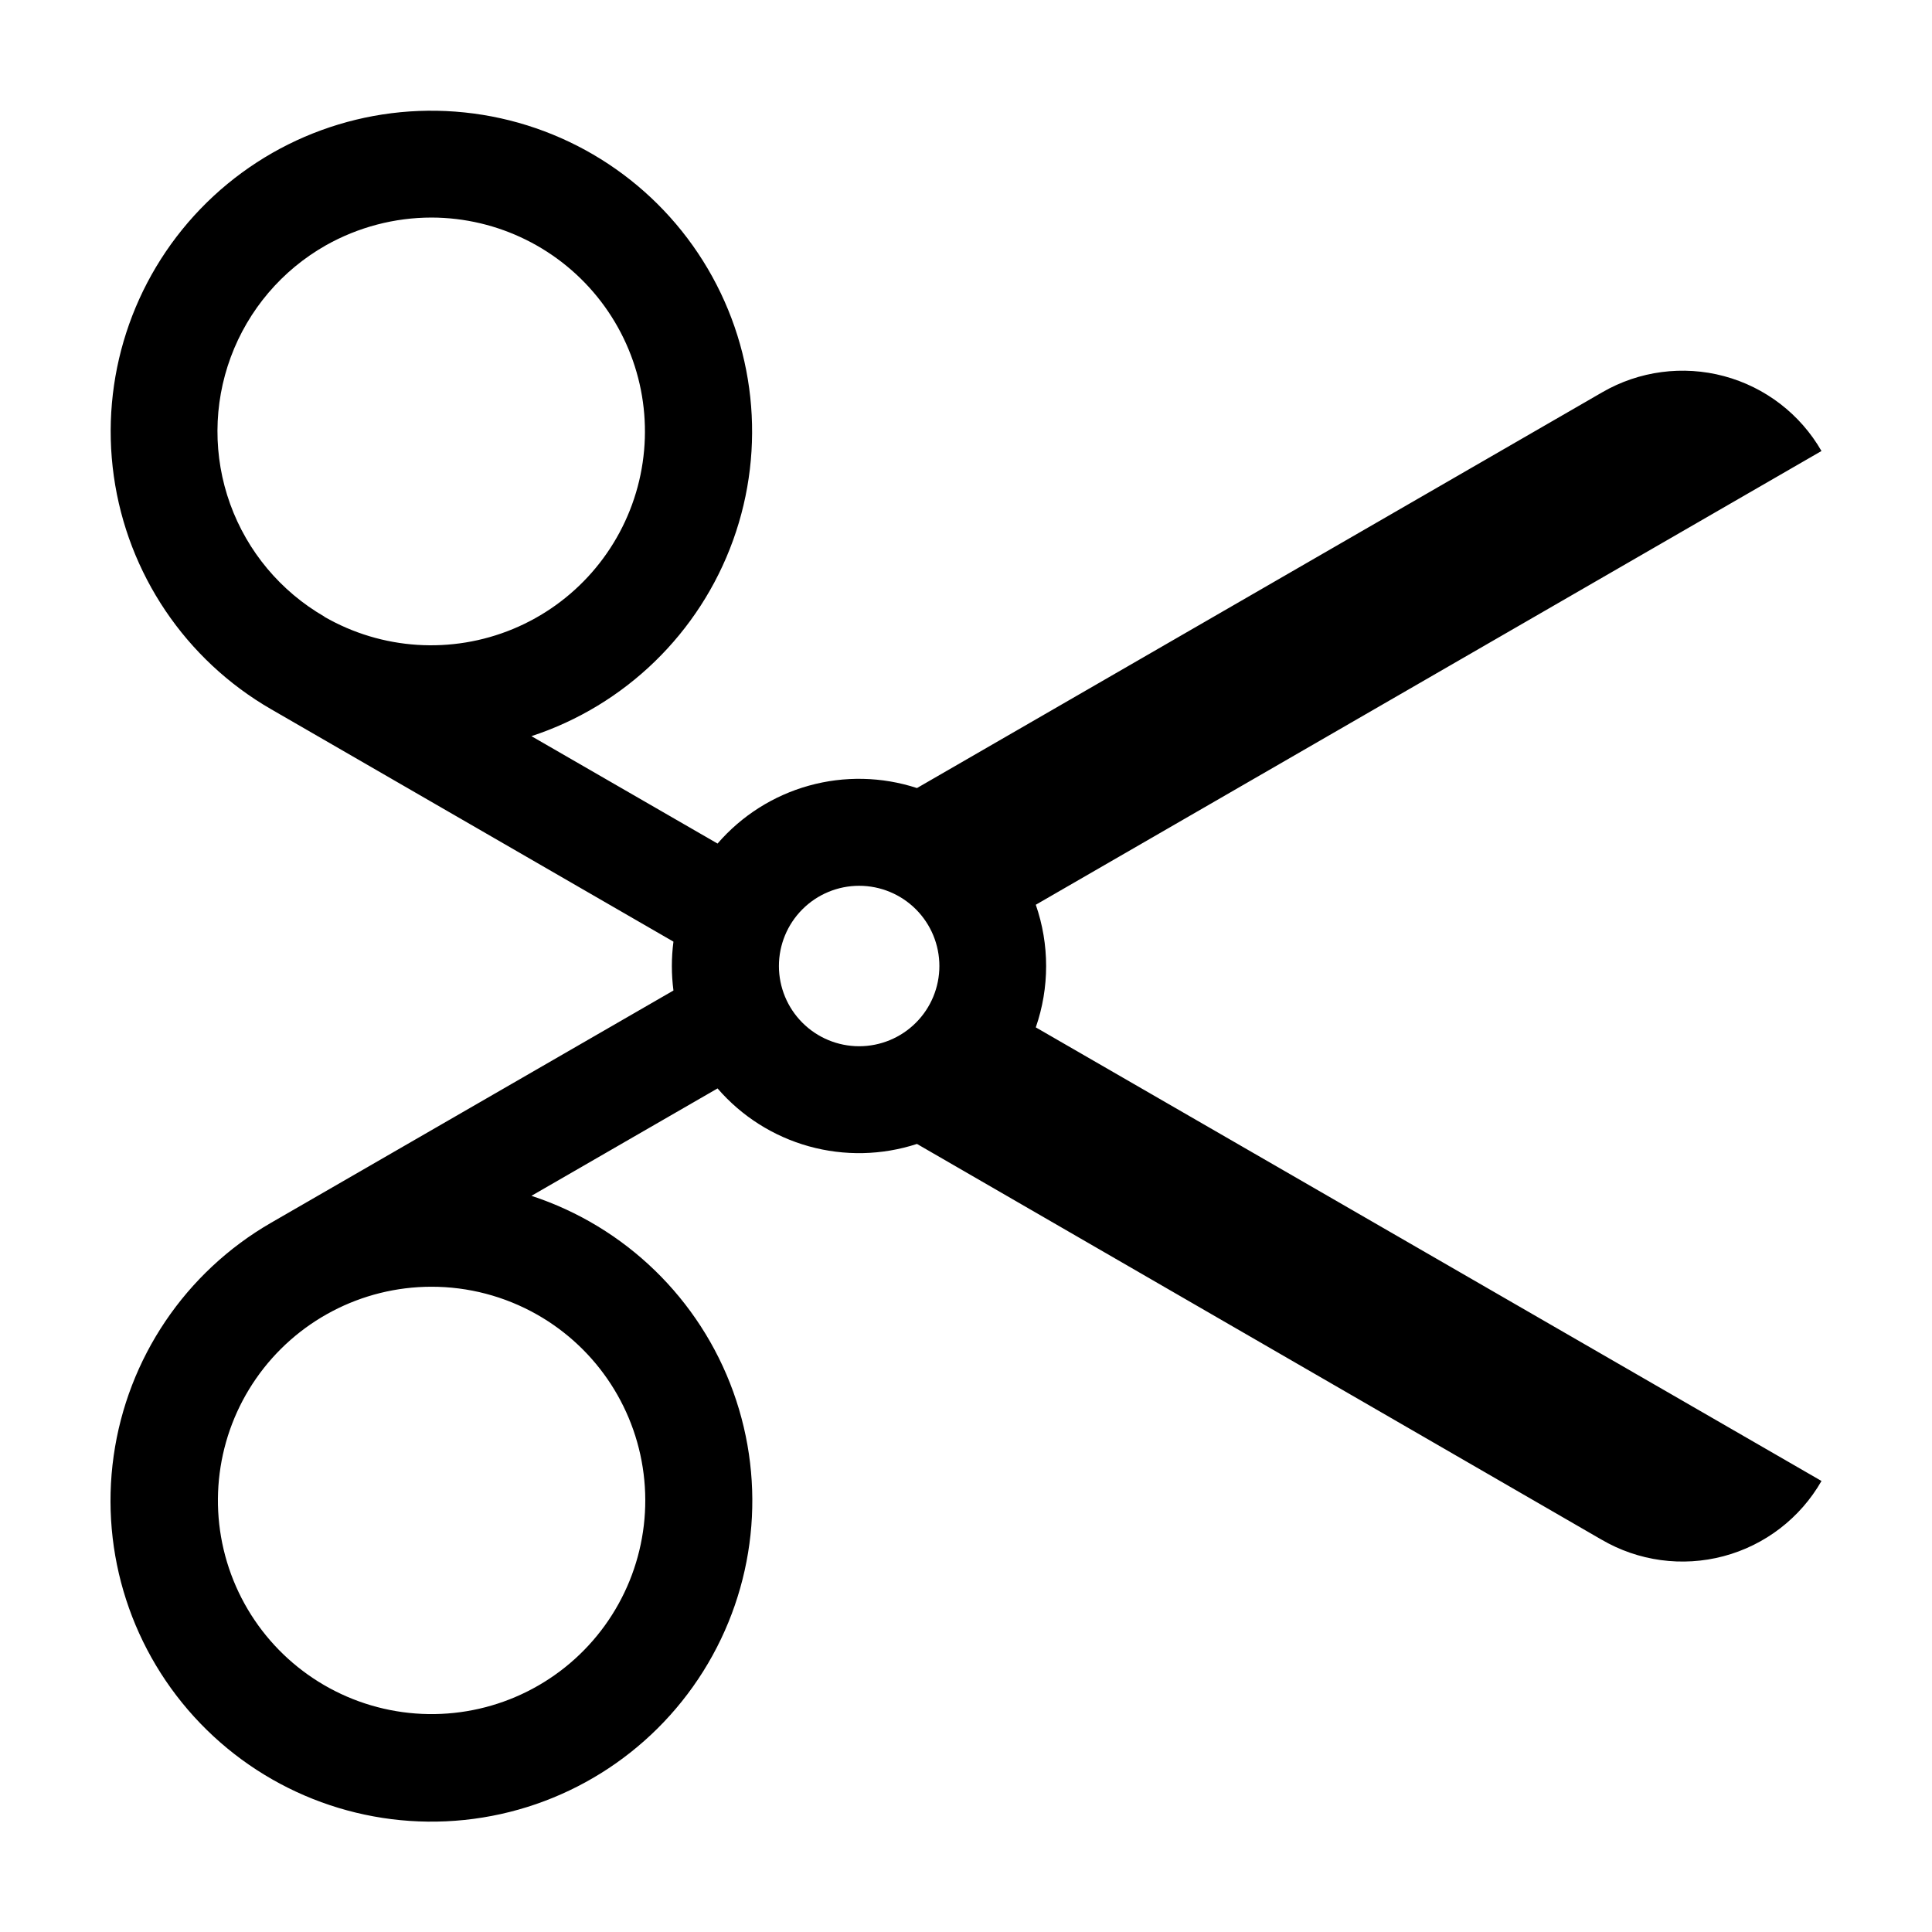
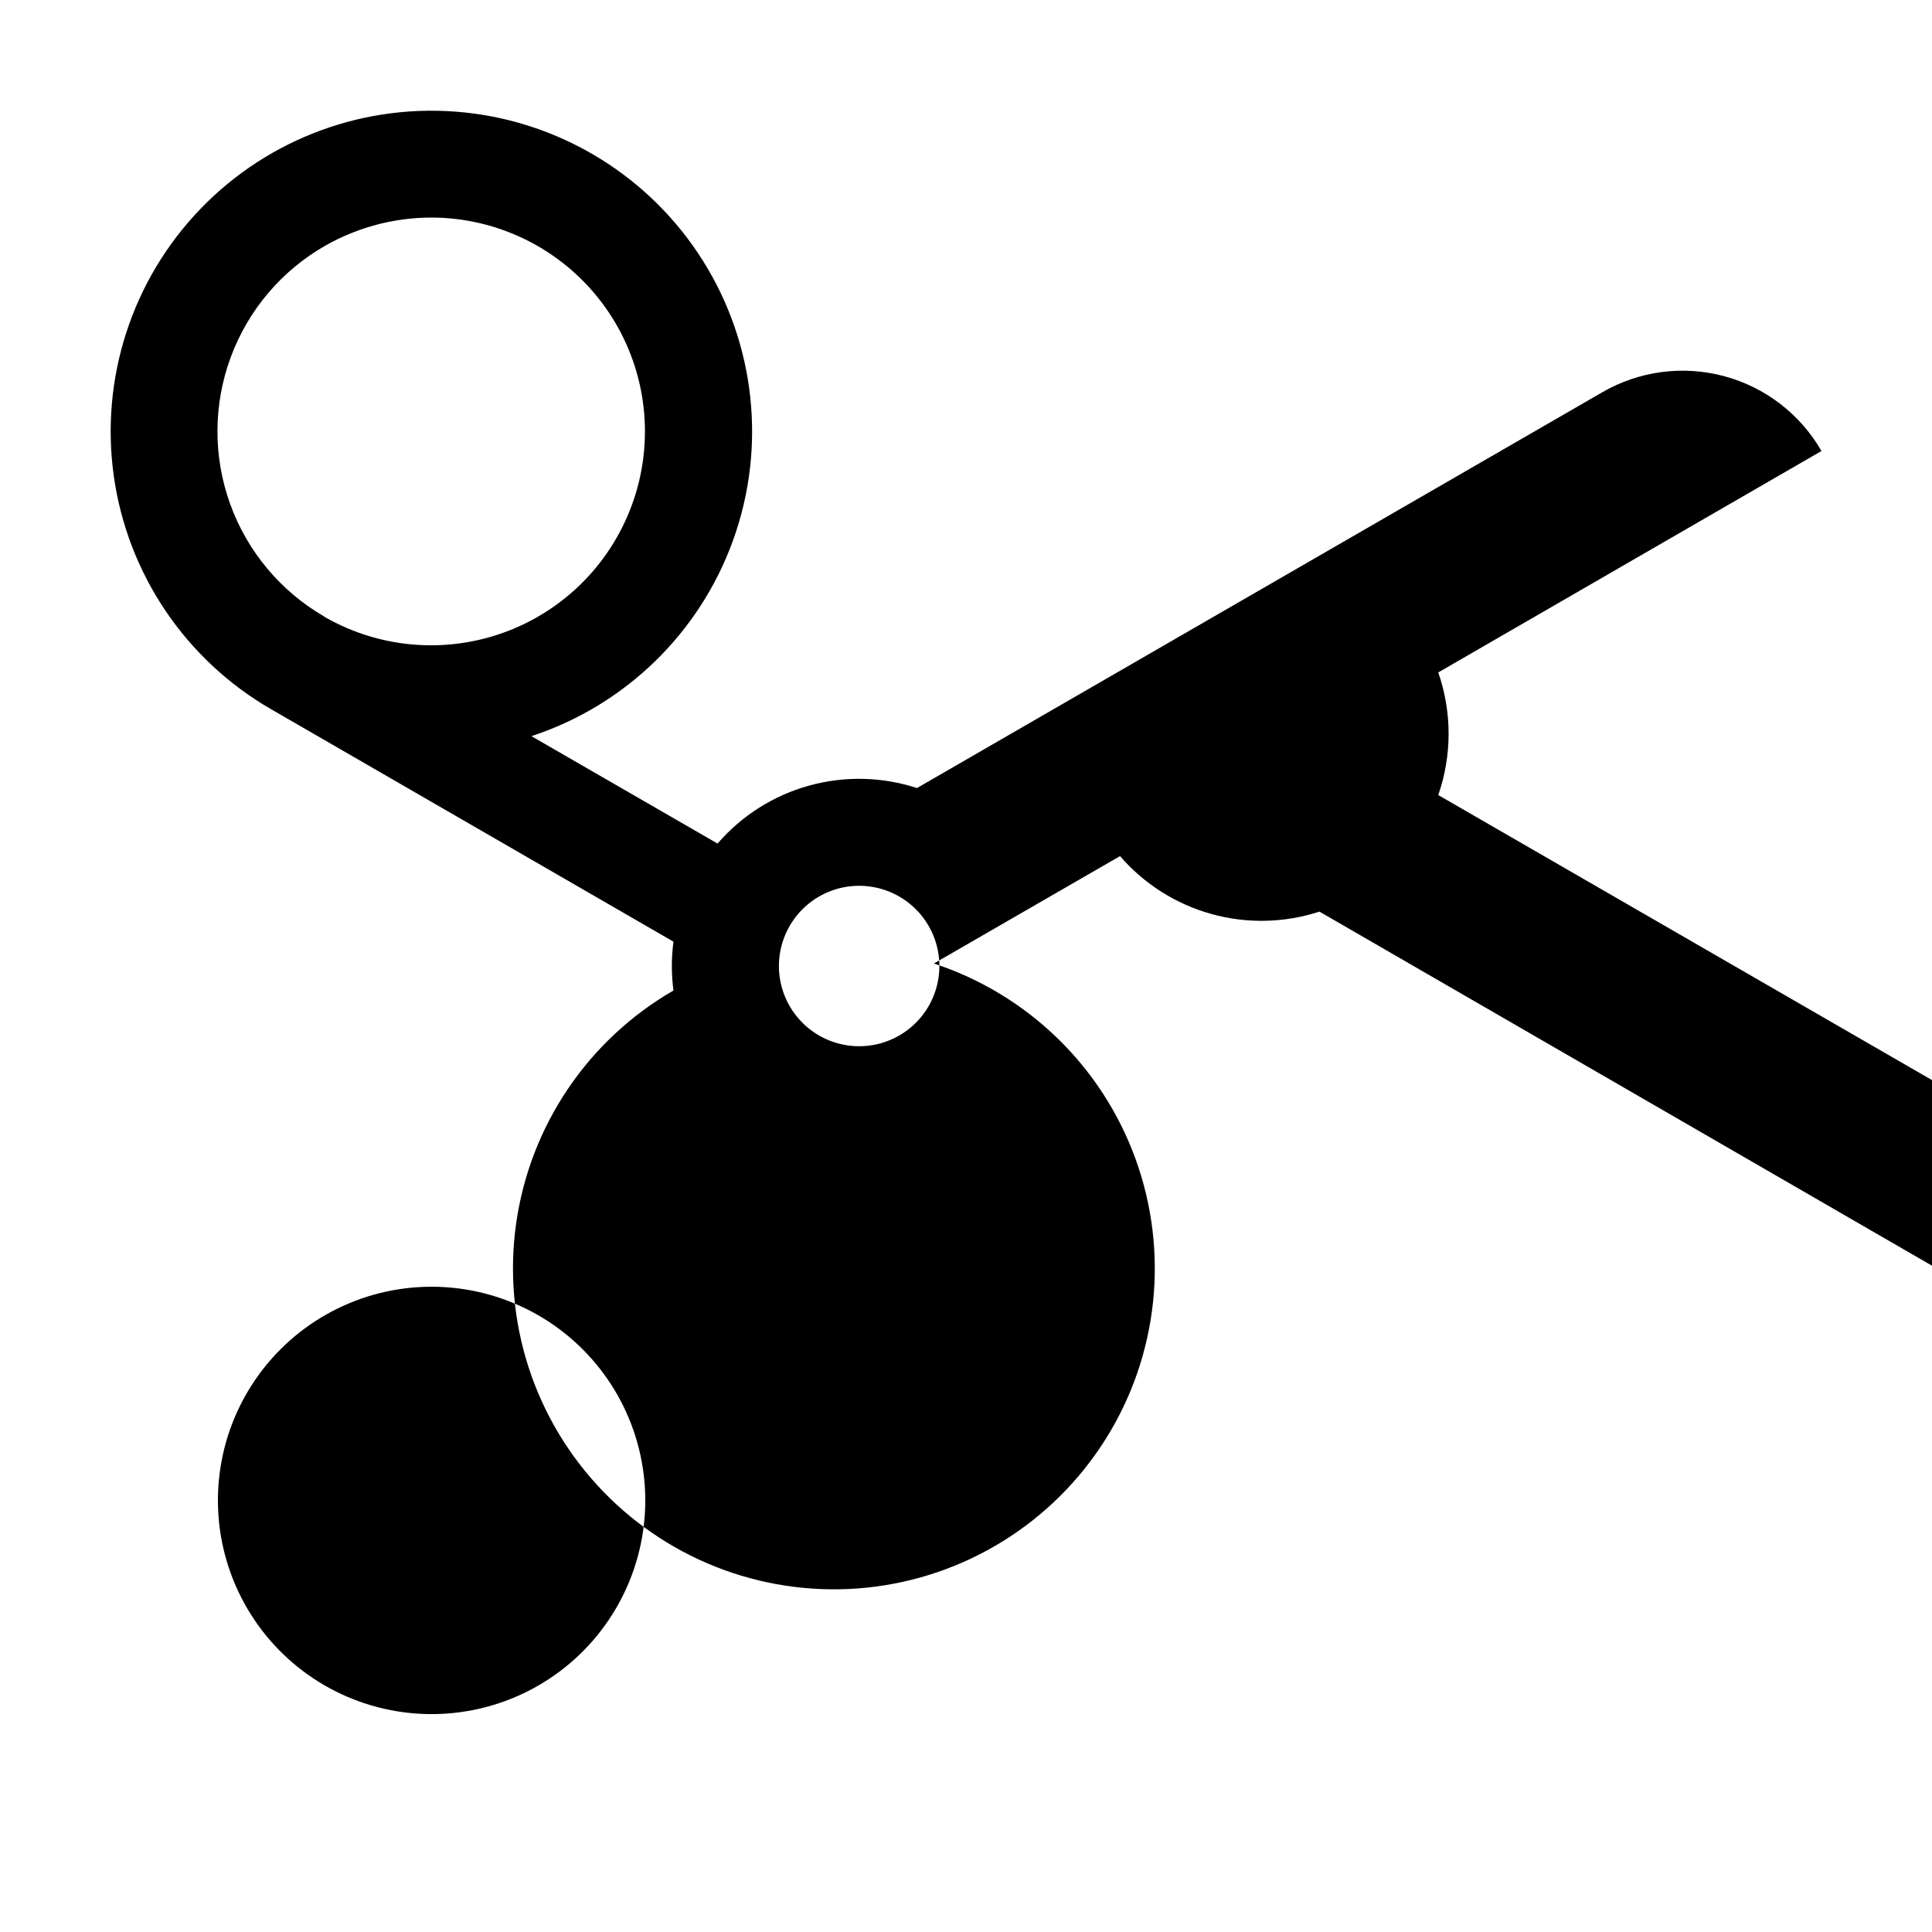
<svg xmlns="http://www.w3.org/2000/svg" fill="#000000" width="800px" height="800px" version="1.1" viewBox="144 144 512 512">
-   <path d="m626.71 263.52c-5.625-9.777-14.914-16.914-25.812-19.836-10.898-2.918-22.512-1.383-32.273 4.269l-181.62 104.89c-9.277-3.031-19.246-3.25-28.648-0.633-9.402 2.617-17.82 7.957-24.199 15.344l-49.324-28.465c24.84-8.156 44.547-27.293 53.43-51.887 8.879-24.594 5.945-51.902-7.953-74.051-13.898-22.145-37.219-36.66-63.227-39.355s-51.809 6.727-69.953 25.555c-18.148 18.824-26.617 44.953-22.969 70.844 3.644 25.891 19.008 48.66 41.648 61.738l106.66 61.617c-0.562 4.297-0.562 8.648 0 12.945l-106.66 61.566c-22.66 13.082-38.035 35.863-41.691 61.773-3.656 25.906 4.816 52.055 22.977 70.895 18.156 18.84 43.973 28.273 70 25.574 26.023-2.695 49.359-17.223 63.266-39.387 13.91-22.164 16.84-49.492 7.949-74.102-8.891-24.605-28.617-43.754-53.477-51.906l49.324-28.465c6.379 7.387 14.797 12.723 24.199 15.34 9.402 2.617 19.371 2.398 28.648-0.629l181.37 104.84v-0.004c9.781 5.738 21.449 7.328 32.406 4.414 10.961-2.914 20.297-10.09 25.934-19.93l-208.22-120.21c3.652-10.527 3.652-21.973 0-32.496zm-396.75 43.883c-11.582-6.691-20.426-17.262-24.969-29.844-4.539-12.582-4.481-26.367 0.16-38.91 4.644-12.547 13.574-23.047 25.215-29.641 8.551-4.816 18.195-7.352 28.012-7.356 17.602 0.043 34.184 8.262 44.879 22.242 10.695 13.98 14.285 32.137 9.719 49.137-4.566 17-16.77 30.914-33.027 37.656-16.262 6.742-34.73 5.547-49.988-3.234zm56.328 184.95c16.094 9.117 26.723 25.52 28.465 43.934 1.746 18.414-5.617 36.52-19.711 48.496-14.098 11.977-33.156 16.312-51.047 11.613s-32.359-17.836-38.754-35.195c-6.394-17.355-3.91-36.742 6.656-51.922 10.566-15.184 27.883-24.25 46.379-24.281 9.816-0.02 19.469 2.516 28.012 7.356zm64.133-92.348c0-5.641 2.242-11.047 6.231-15.035 3.984-3.988 9.395-6.227 15.031-6.227 5.641 0 11.047 2.238 15.035 6.227 3.988 3.988 6.227 9.395 6.227 15.035 0 5.637-2.238 11.047-6.227 15.031-3.988 3.988-9.395 6.227-15.035 6.227-5.637 0-11.047-2.238-15.031-6.227-3.988-3.984-6.231-9.395-6.231-15.031z" />
+   <path d="m626.71 263.52c-5.625-9.777-14.914-16.914-25.812-19.836-10.898-2.918-22.512-1.383-32.273 4.269l-181.62 104.89c-9.277-3.031-19.246-3.25-28.648-0.633-9.402 2.617-17.82 7.957-24.199 15.344l-49.324-28.465c24.84-8.156 44.547-27.293 53.43-51.887 8.879-24.594 5.945-51.902-7.953-74.051-13.898-22.145-37.219-36.66-63.227-39.355s-51.809 6.727-69.953 25.555c-18.148 18.824-26.617 44.953-22.969 70.844 3.644 25.891 19.008 48.66 41.648 61.738l106.66 61.617c-0.562 4.297-0.562 8.648 0 12.945c-22.66 13.082-38.035 35.863-41.691 61.773-3.656 25.906 4.816 52.055 22.977 70.895 18.156 18.84 43.973 28.273 70 25.574 26.023-2.695 49.359-17.223 63.266-39.387 13.91-22.164 16.84-49.492 7.949-74.102-8.891-24.605-28.617-43.754-53.477-51.906l49.324-28.465c6.379 7.387 14.797 12.723 24.199 15.34 9.402 2.617 19.371 2.398 28.648-0.629l181.37 104.84v-0.004c9.781 5.738 21.449 7.328 32.406 4.414 10.961-2.914 20.297-10.09 25.934-19.93l-208.22-120.21c3.652-10.527 3.652-21.973 0-32.496zm-396.75 43.883c-11.582-6.691-20.426-17.262-24.969-29.844-4.539-12.582-4.481-26.367 0.16-38.91 4.644-12.547 13.574-23.047 25.215-29.641 8.551-4.816 18.195-7.352 28.012-7.356 17.602 0.043 34.184 8.262 44.879 22.242 10.695 13.98 14.285 32.137 9.719 49.137-4.566 17-16.77 30.914-33.027 37.656-16.262 6.742-34.73 5.547-49.988-3.234zm56.328 184.95c16.094 9.117 26.723 25.52 28.465 43.934 1.746 18.414-5.617 36.52-19.711 48.496-14.098 11.977-33.156 16.312-51.047 11.613s-32.359-17.836-38.754-35.195c-6.394-17.355-3.91-36.742 6.656-51.922 10.566-15.184 27.883-24.25 46.379-24.281 9.816-0.02 19.469 2.516 28.012 7.356zm64.133-92.348c0-5.641 2.242-11.047 6.231-15.035 3.984-3.988 9.395-6.227 15.031-6.227 5.641 0 11.047 2.238 15.035 6.227 3.988 3.988 6.227 9.395 6.227 15.035 0 5.637-2.238 11.047-6.227 15.031-3.988 3.988-9.395 6.227-15.035 6.227-5.637 0-11.047-2.238-15.031-6.227-3.988-3.984-6.231-9.395-6.231-15.031z" />
</svg>